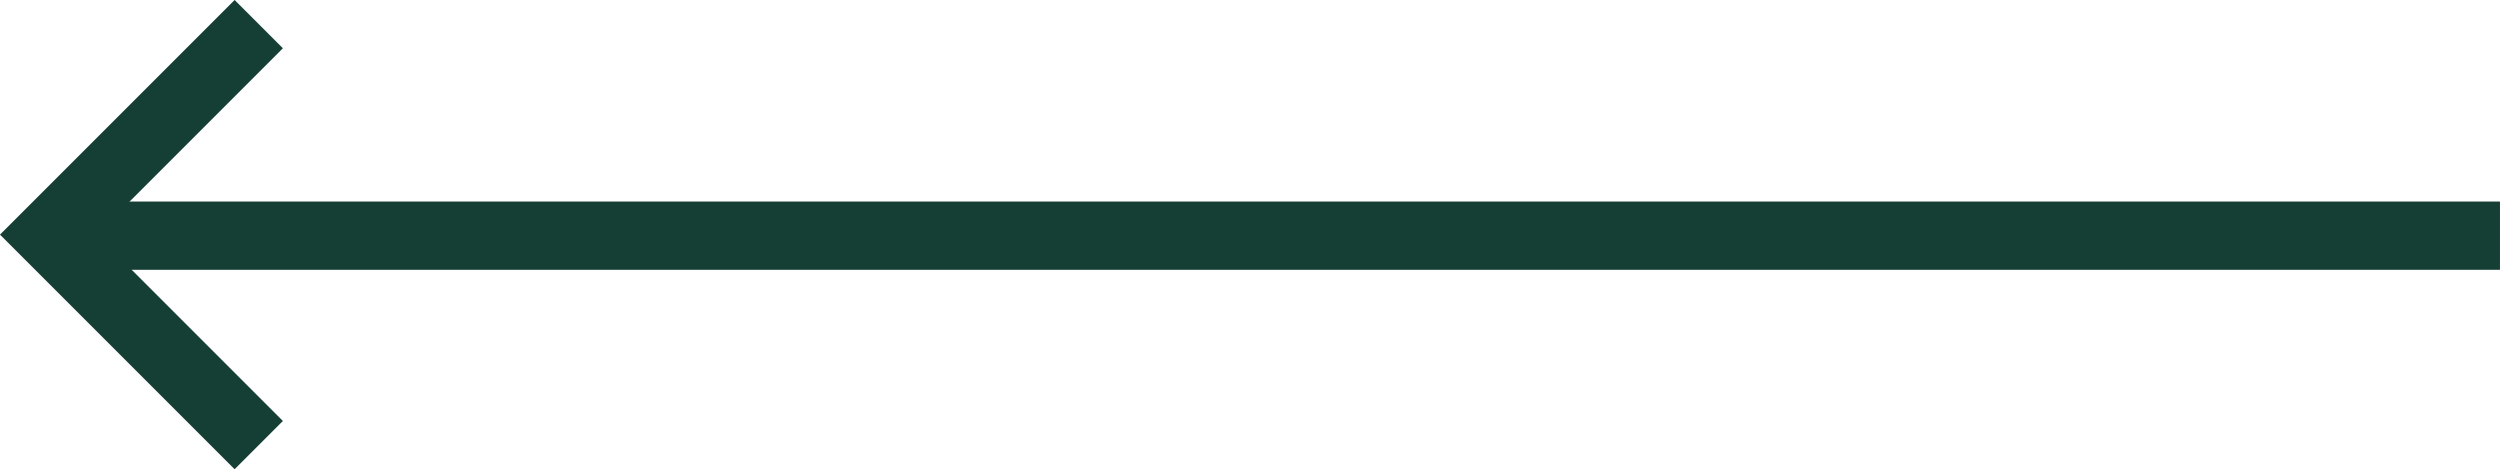
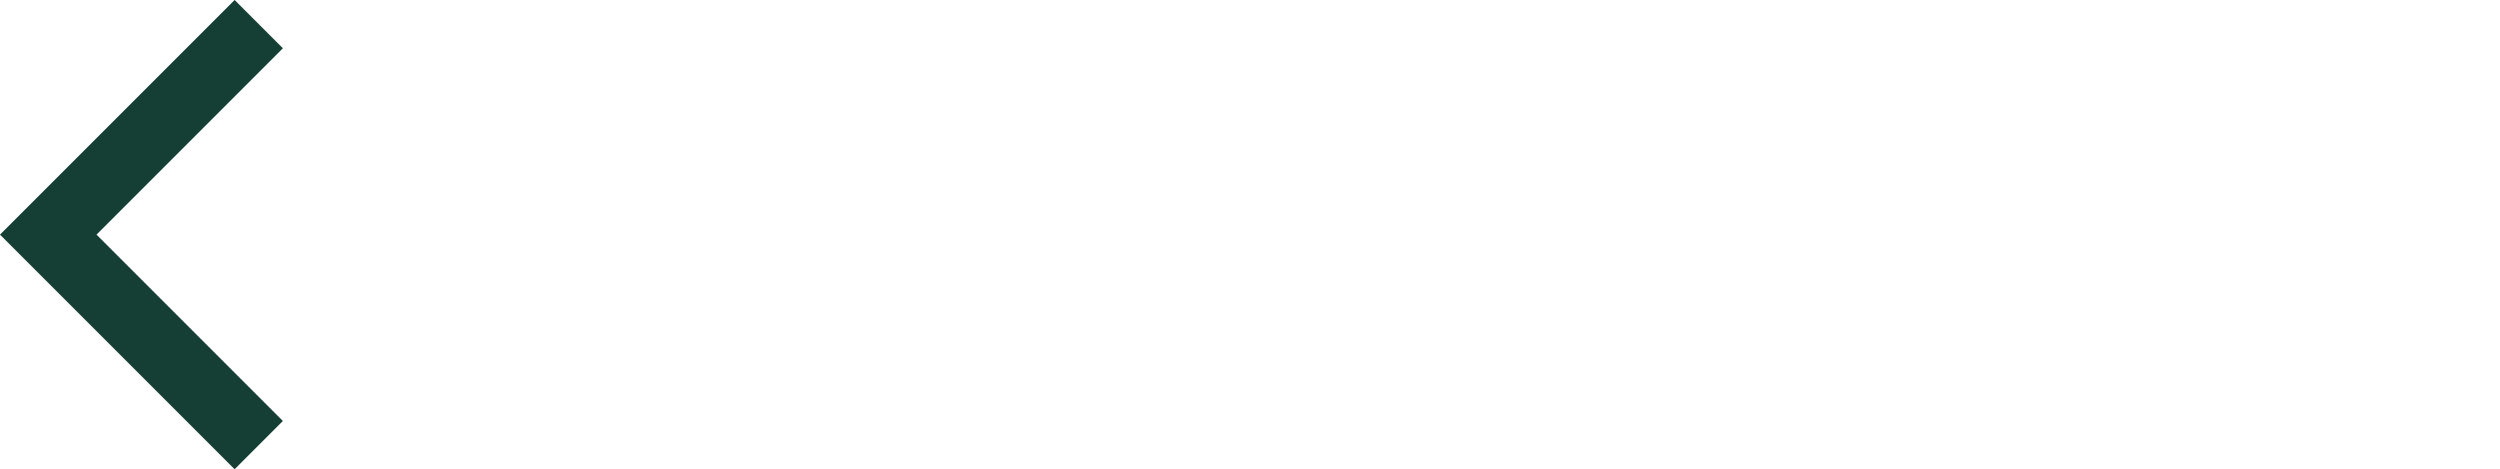
<svg xmlns="http://www.w3.org/2000/svg" width="73.248" height="13.749" viewBox="0 0 73.248 13.749">
  <g id="Component_30_2" data-name="Component 30 – 2" transform="translate(1.414 0.707)">
    <path id="Path_19191" data-name="Path 19191" d="M1821.167,3297.5l-6.167,6.167,6.167,6.167" transform="translate(-1815 -3297.5)" fill="none" stroke="#153E35" stroke-width="2" />
-     <line id="Line_4" data-name="Line 4" x2="71" transform="translate(0.833 6.198)" fill="none" stroke="#153E35" stroke-width="2" />
  </g>
</svg>